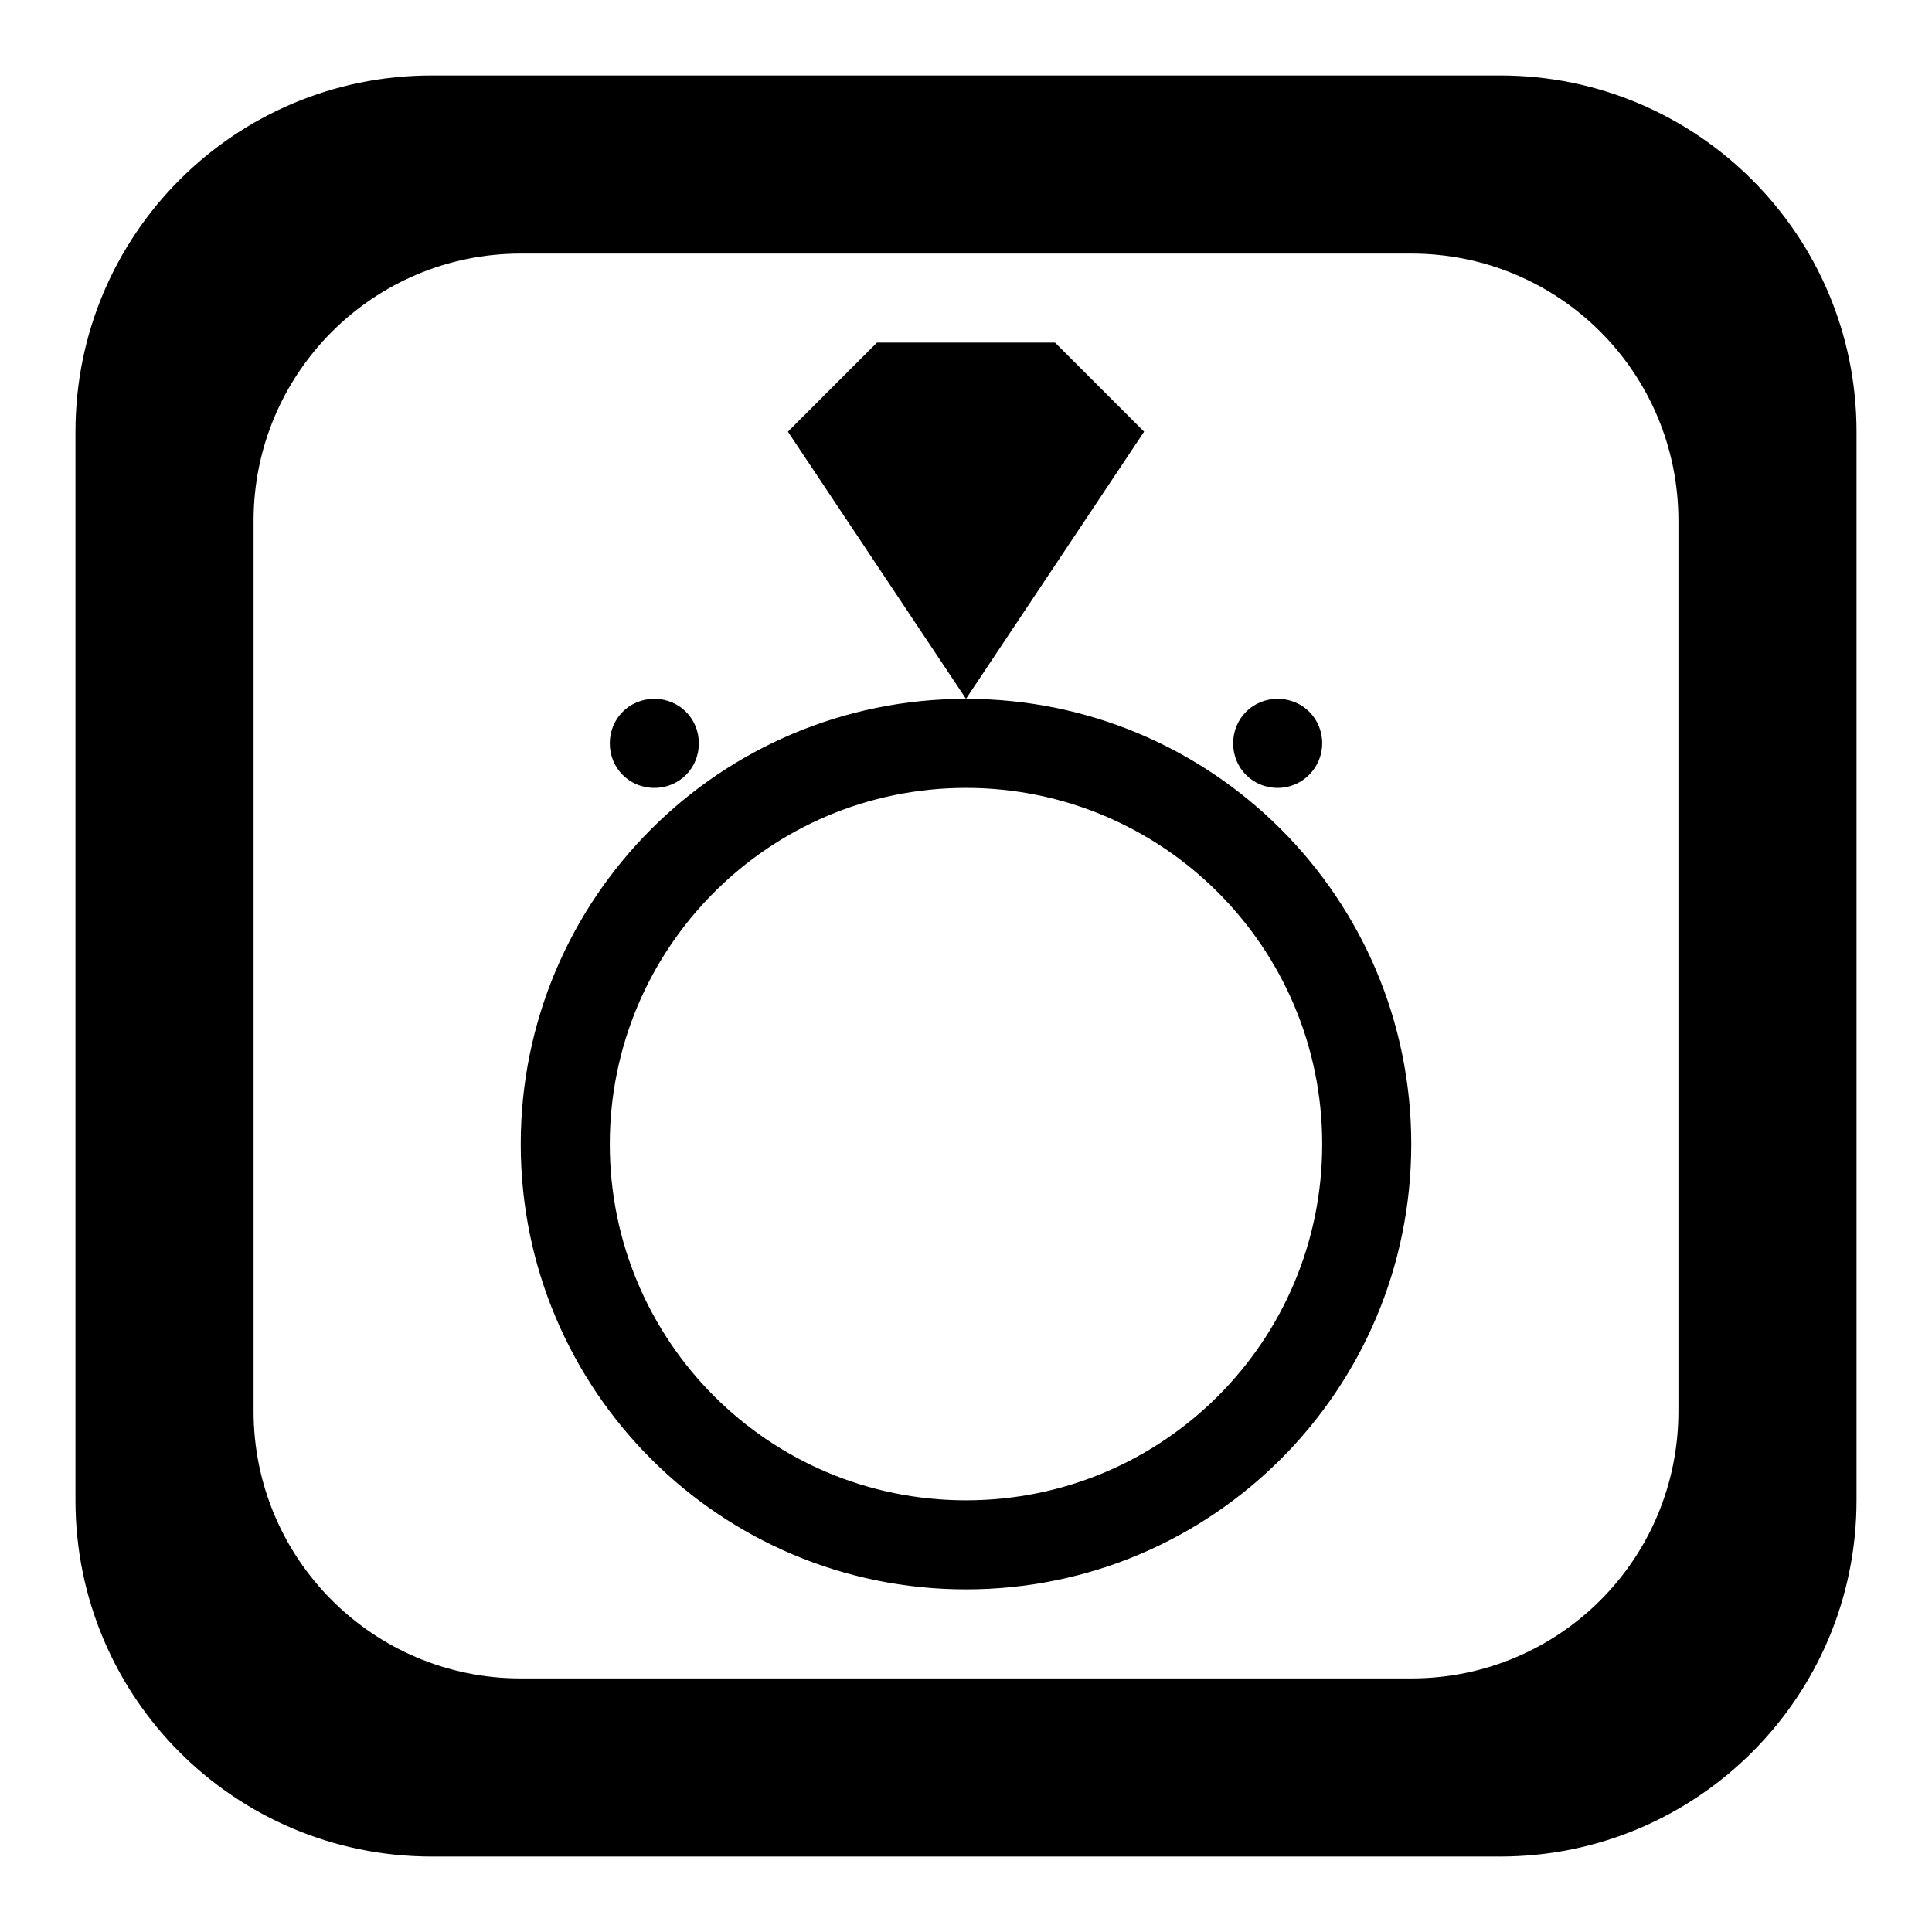
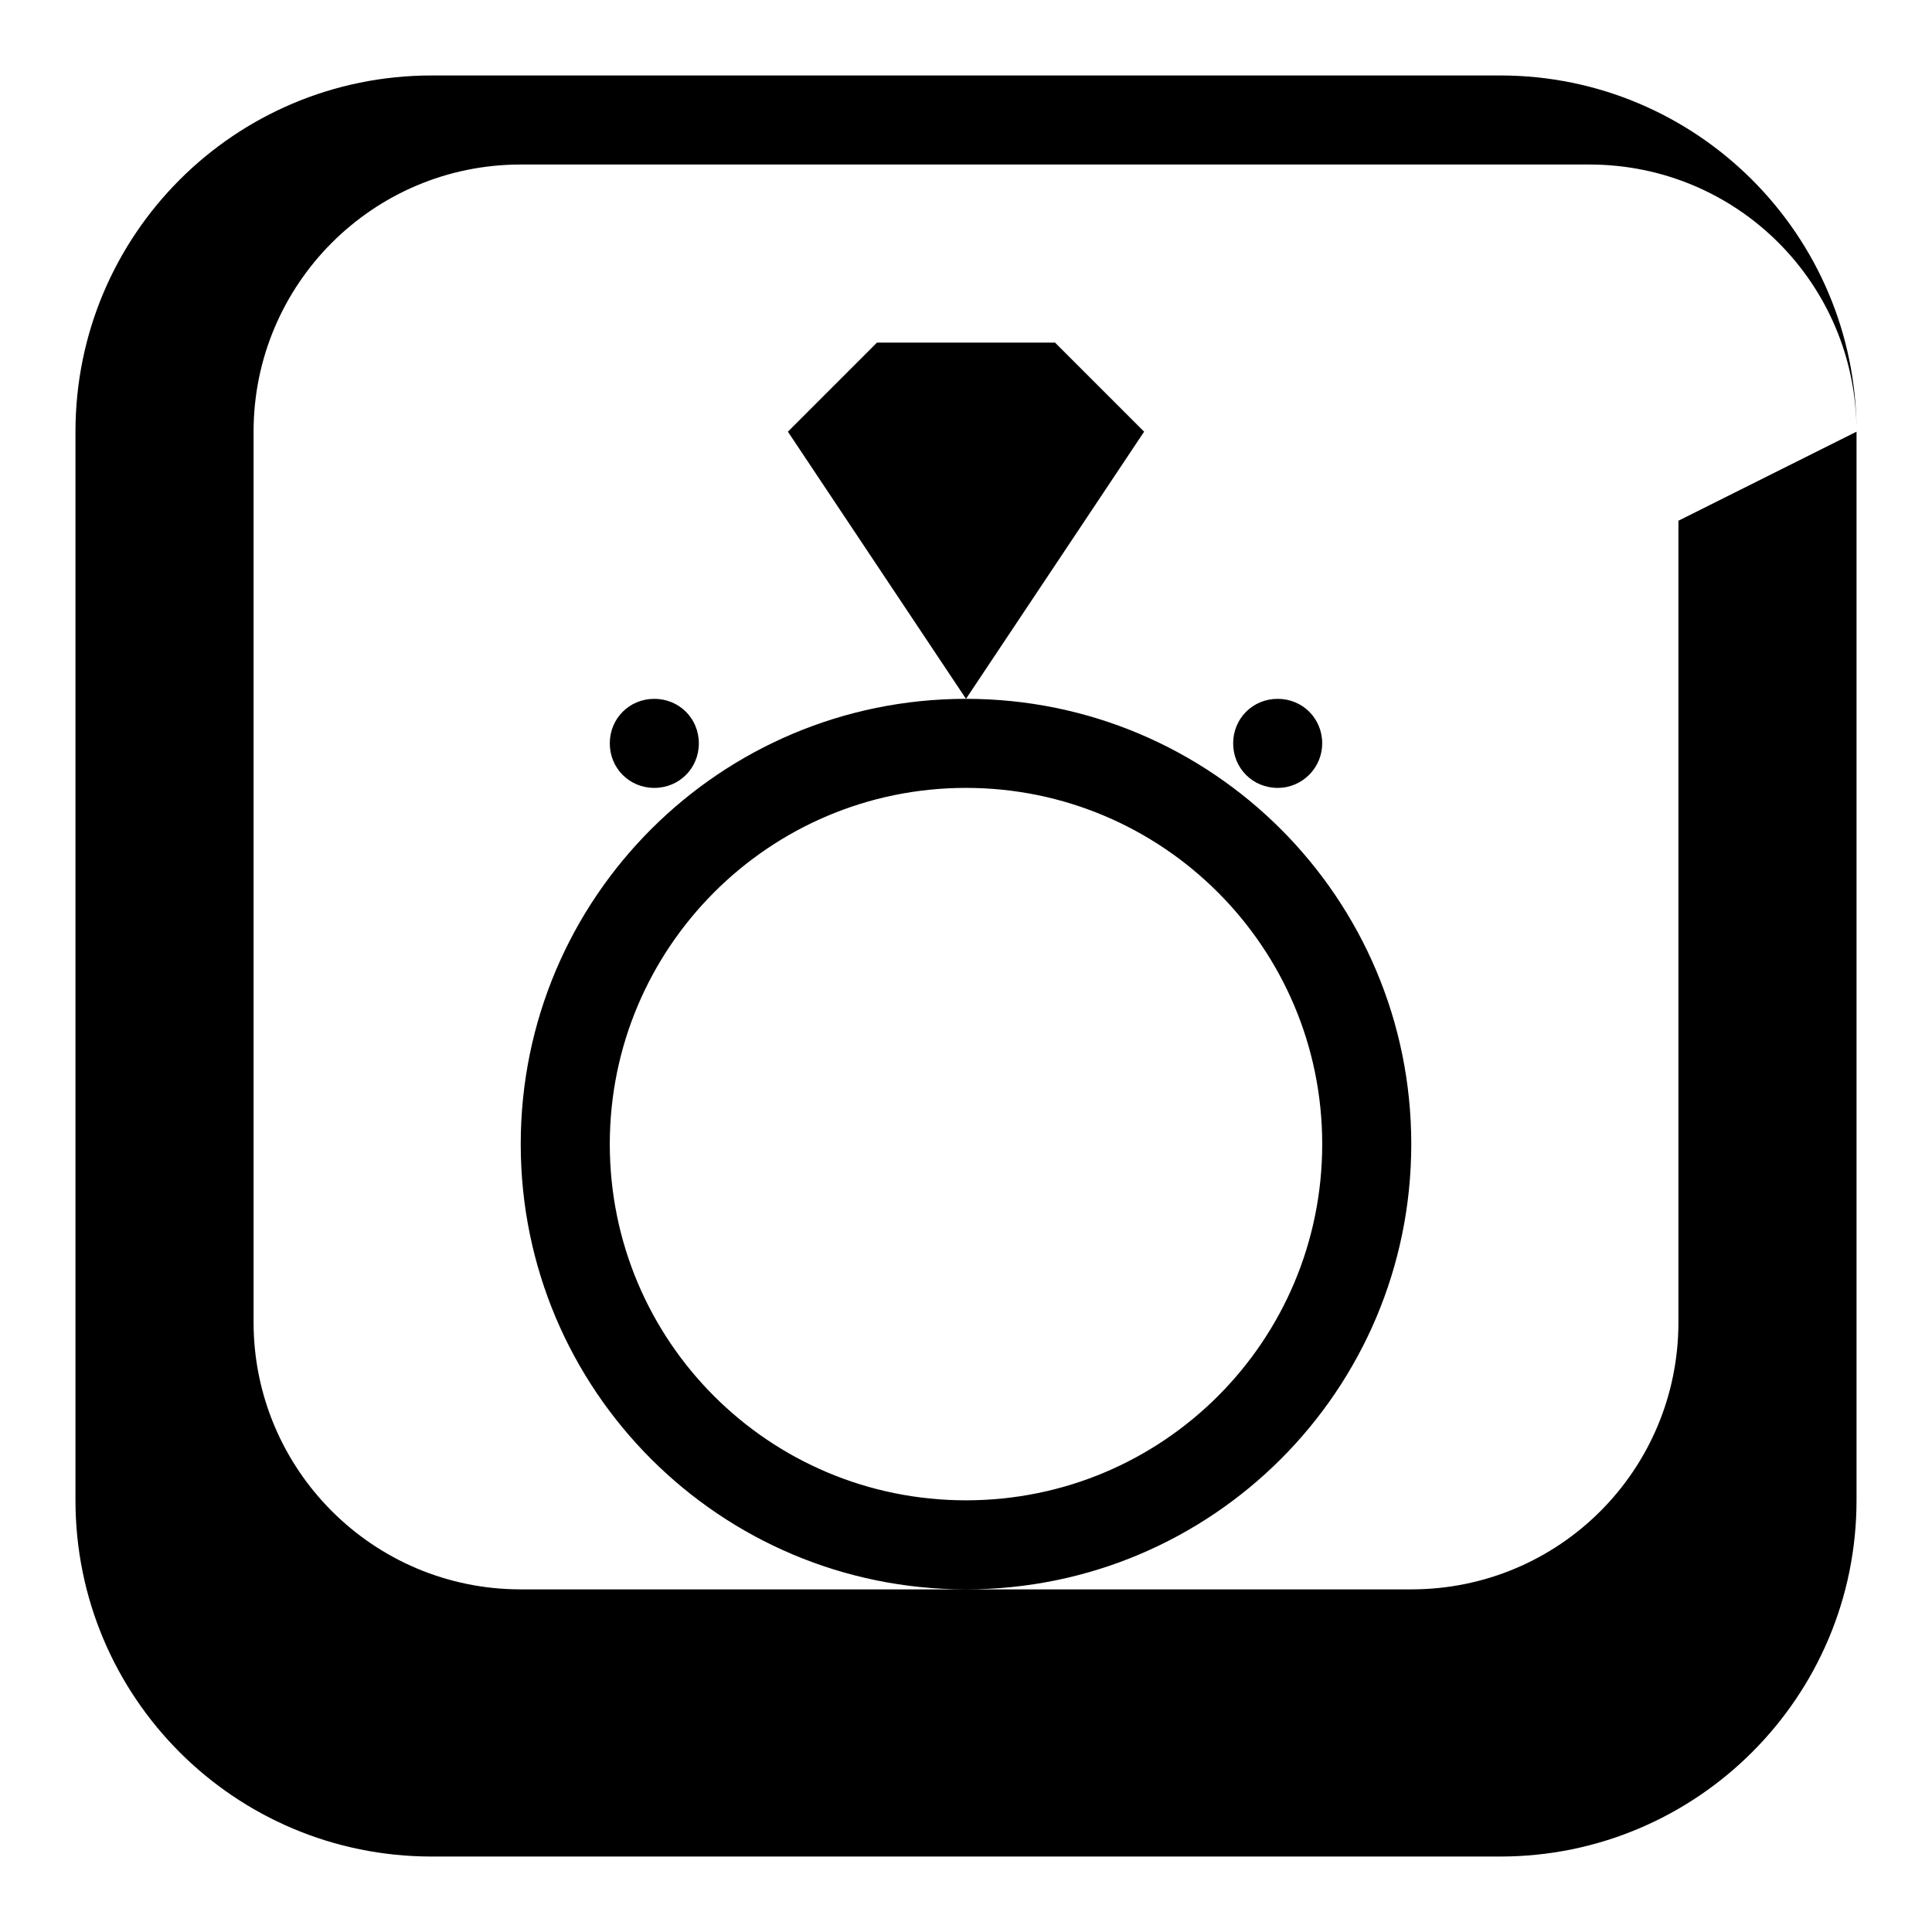
<svg xmlns="http://www.w3.org/2000/svg" version="1.1" x="0px" y="0px" viewBox="0 0 256 256" enable-background="new 0 0 256 256" xml:space="preserve">
  <g>
-     <path fill="#000000" d="M163.4,98.5c0-3.3,2.6-5.9,5.9-5.9c3.3,0,5.9,2.6,5.9,5.9c0,3.2-2.6,5.9-5.9,5.9 C166,104.4,163.4,101.8,163.4,98.5z M86.7,104.4c3.3,0,5.9-2.6,5.9-5.9c0-3.3-2.6-5.9-5.9-5.9c-3.3,0-5.9,2.6-5.9,5.9 C80.8,101.8,83.4,104.4,86.7,104.4z M139.8,45.4h-23.6l-11.8,11.8L128,92.6l23.6-35.4L139.8,45.4z M187,151.6c0,32.6-26.4,59-59,59 c-32.6,0-59-26.4-59-59c0-32.6,26.4-59,59-59C160.6,92.6,187,119,187,151.6z M175.2,151.6c0-26.1-21.2-47.2-47.2-47.2 c-26.1,0-47.2,21.2-47.2,47.2c0,26.1,21.1,47.2,47.2,47.2C154.1,198.8,175.2,177.7,175.2,151.6z M246,57.2v141.6 c0,26.1-21.2,47.2-47.2,47.2H57.2C31.1,246,10,224.9,10,198.8V57.2C10,31.1,31.1,10,57.2,10h141.6C224.8,10,246,31.1,246,57.2z  M222.4,69c0-19.6-15.8-35.4-35.4-35.4H69c-19.6,0-35.4,15.9-35.4,35.4v118c0,19.5,15.8,35.4,35.4,35.4h118 c19.6,0,35.4-15.8,35.4-35.4V69z" />
+     <path fill="#000000" d="M163.4,98.5c0-3.3,2.6-5.9,5.9-5.9c3.3,0,5.9,2.6,5.9,5.9c0,3.2-2.6,5.9-5.9,5.9 C166,104.4,163.4,101.8,163.4,98.5z M86.7,104.4c3.3,0,5.9-2.6,5.9-5.9c0-3.3-2.6-5.9-5.9-5.9c-3.3,0-5.9,2.6-5.9,5.9 C80.8,101.8,83.4,104.4,86.7,104.4z M139.8,45.4h-23.6l-11.8,11.8L128,92.6l23.6-35.4L139.8,45.4z M187,151.6c0,32.6-26.4,59-59,59 c-32.6,0-59-26.4-59-59c0-32.6,26.4-59,59-59C160.6,92.6,187,119,187,151.6z M175.2,151.6c0-26.1-21.2-47.2-47.2-47.2 c-26.1,0-47.2,21.2-47.2,47.2c0,26.1,21.1,47.2,47.2,47.2C154.1,198.8,175.2,177.7,175.2,151.6z M246,57.2v141.6 c0,26.1-21.2,47.2-47.2,47.2H57.2C31.1,246,10,224.9,10,198.8V57.2C10,31.1,31.1,10,57.2,10h141.6C224.8,10,246,31.1,246,57.2z  c0-19.6-15.8-35.4-35.4-35.4H69c-19.6,0-35.4,15.9-35.4,35.4v118c0,19.5,15.8,35.4,35.4,35.4h118 c19.6,0,35.4-15.8,35.4-35.4V69z" />
  </g>
</svg>